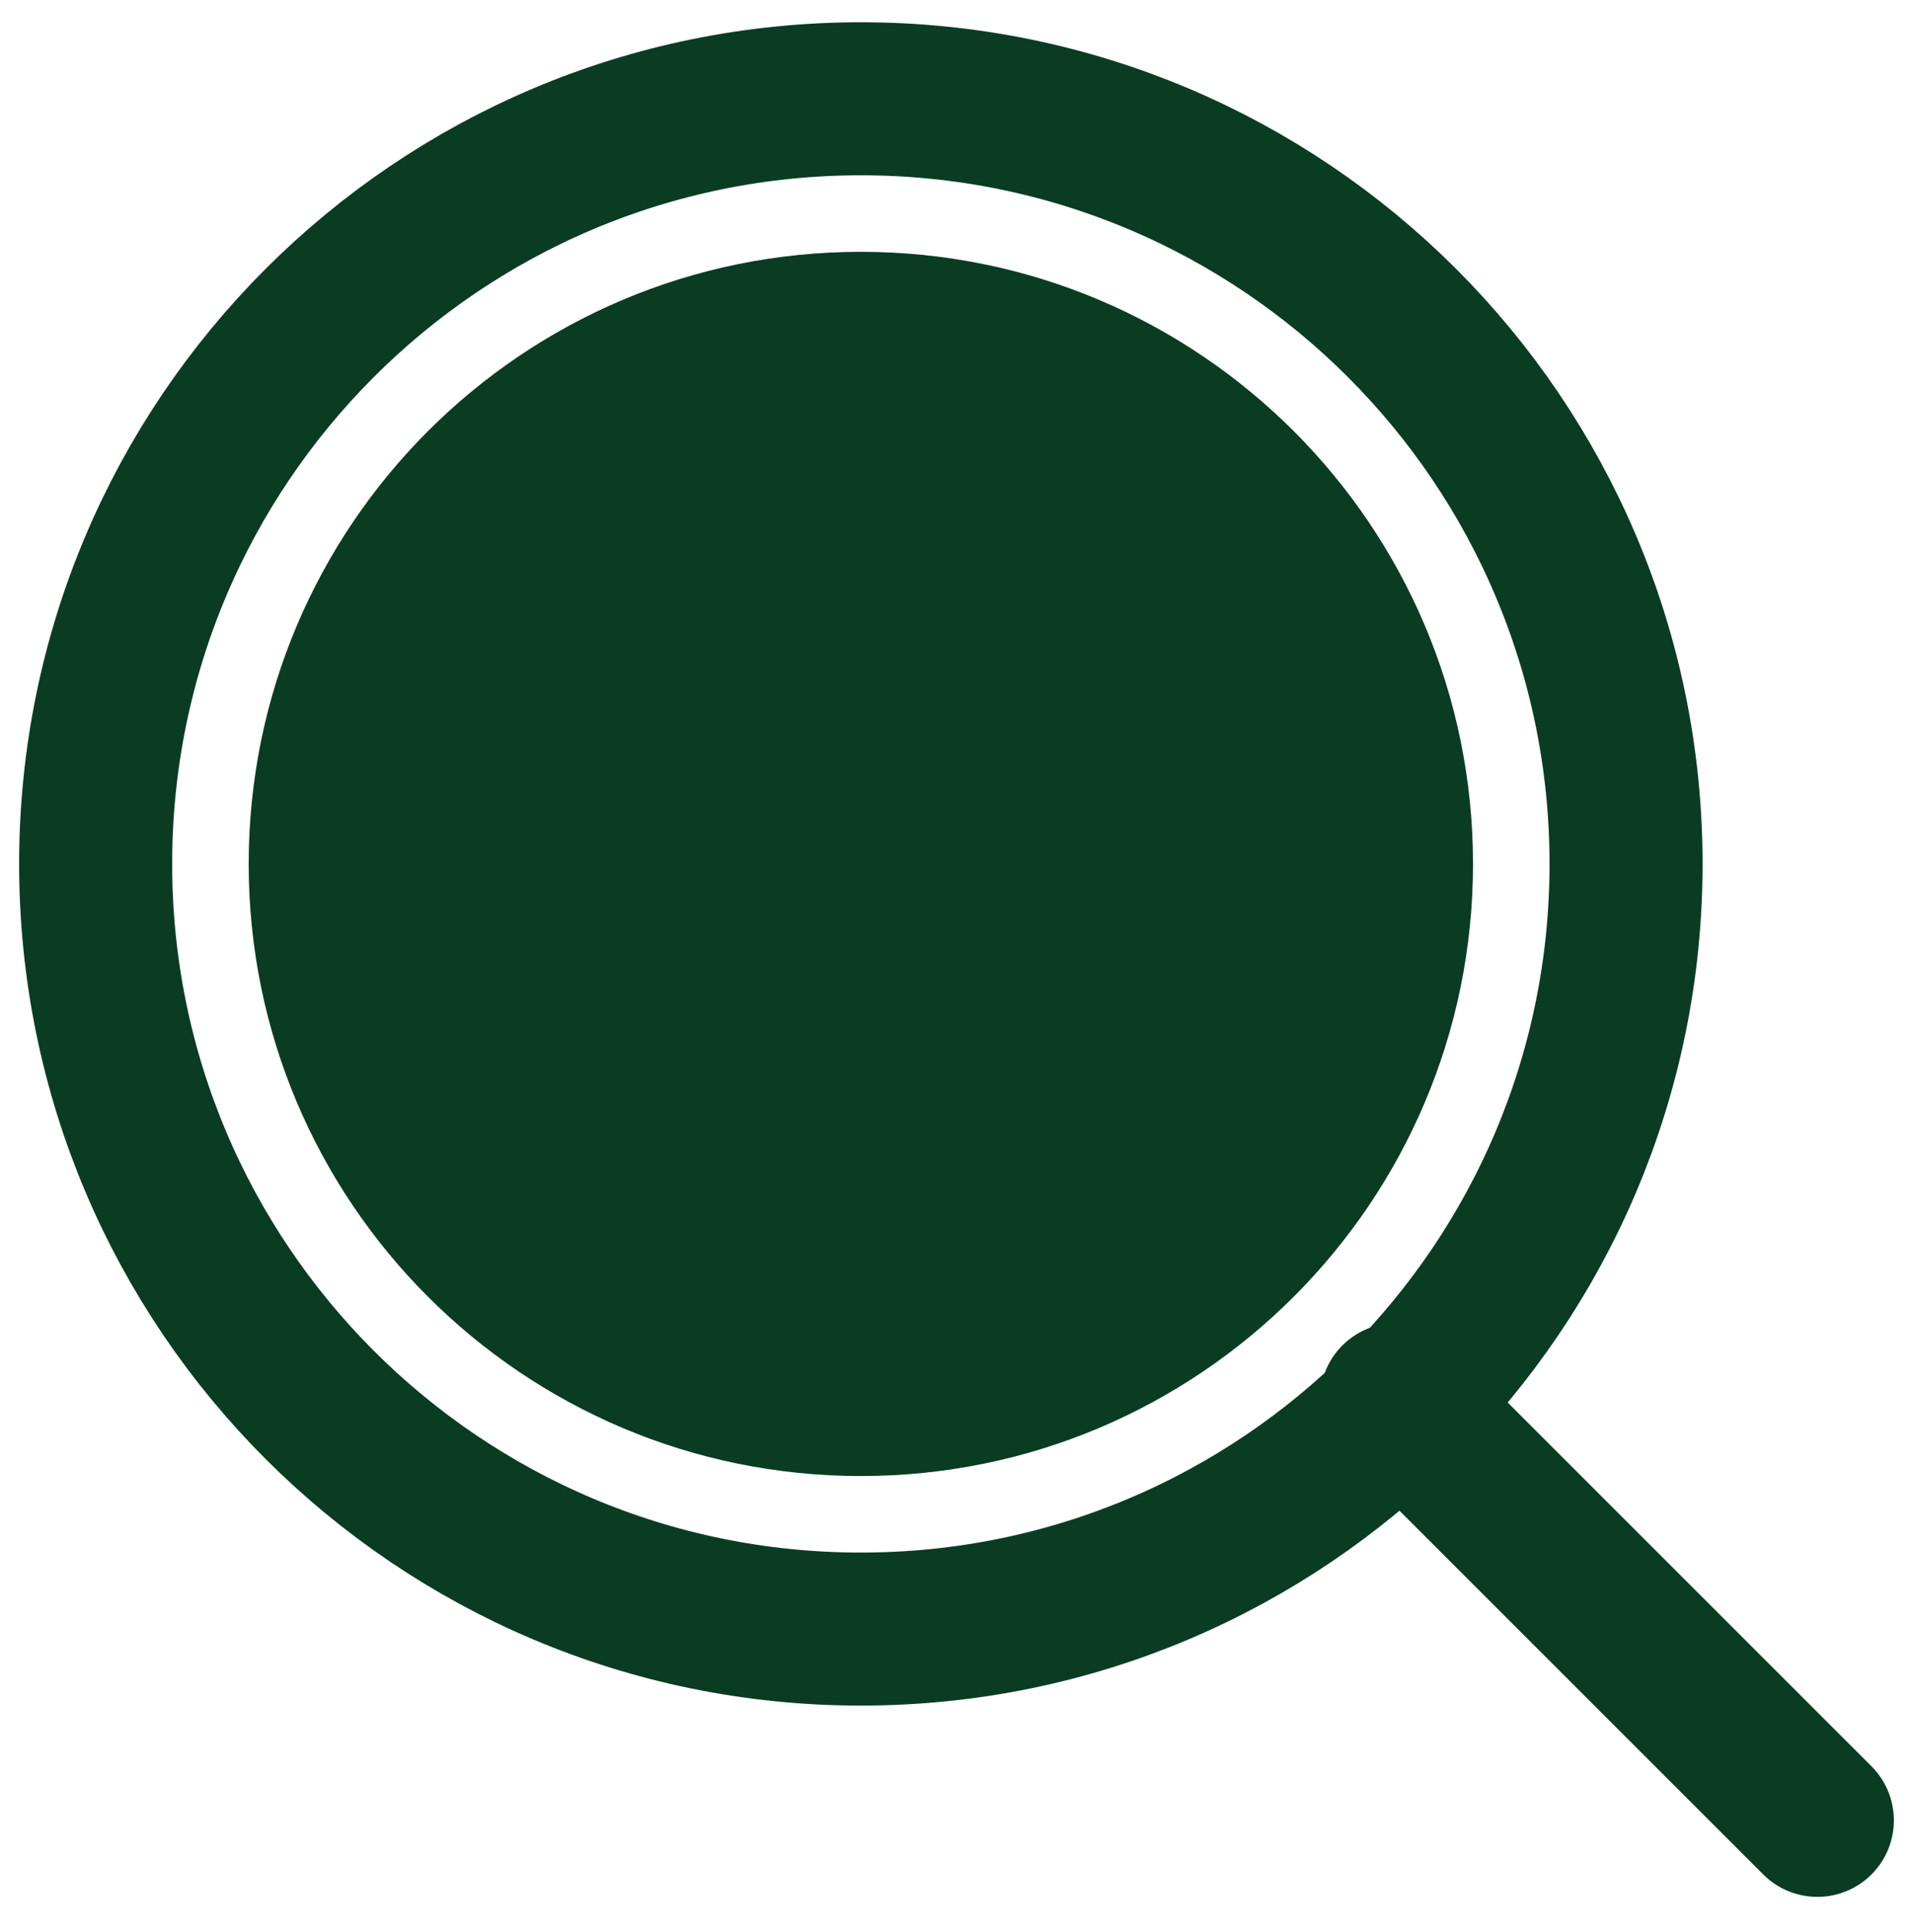
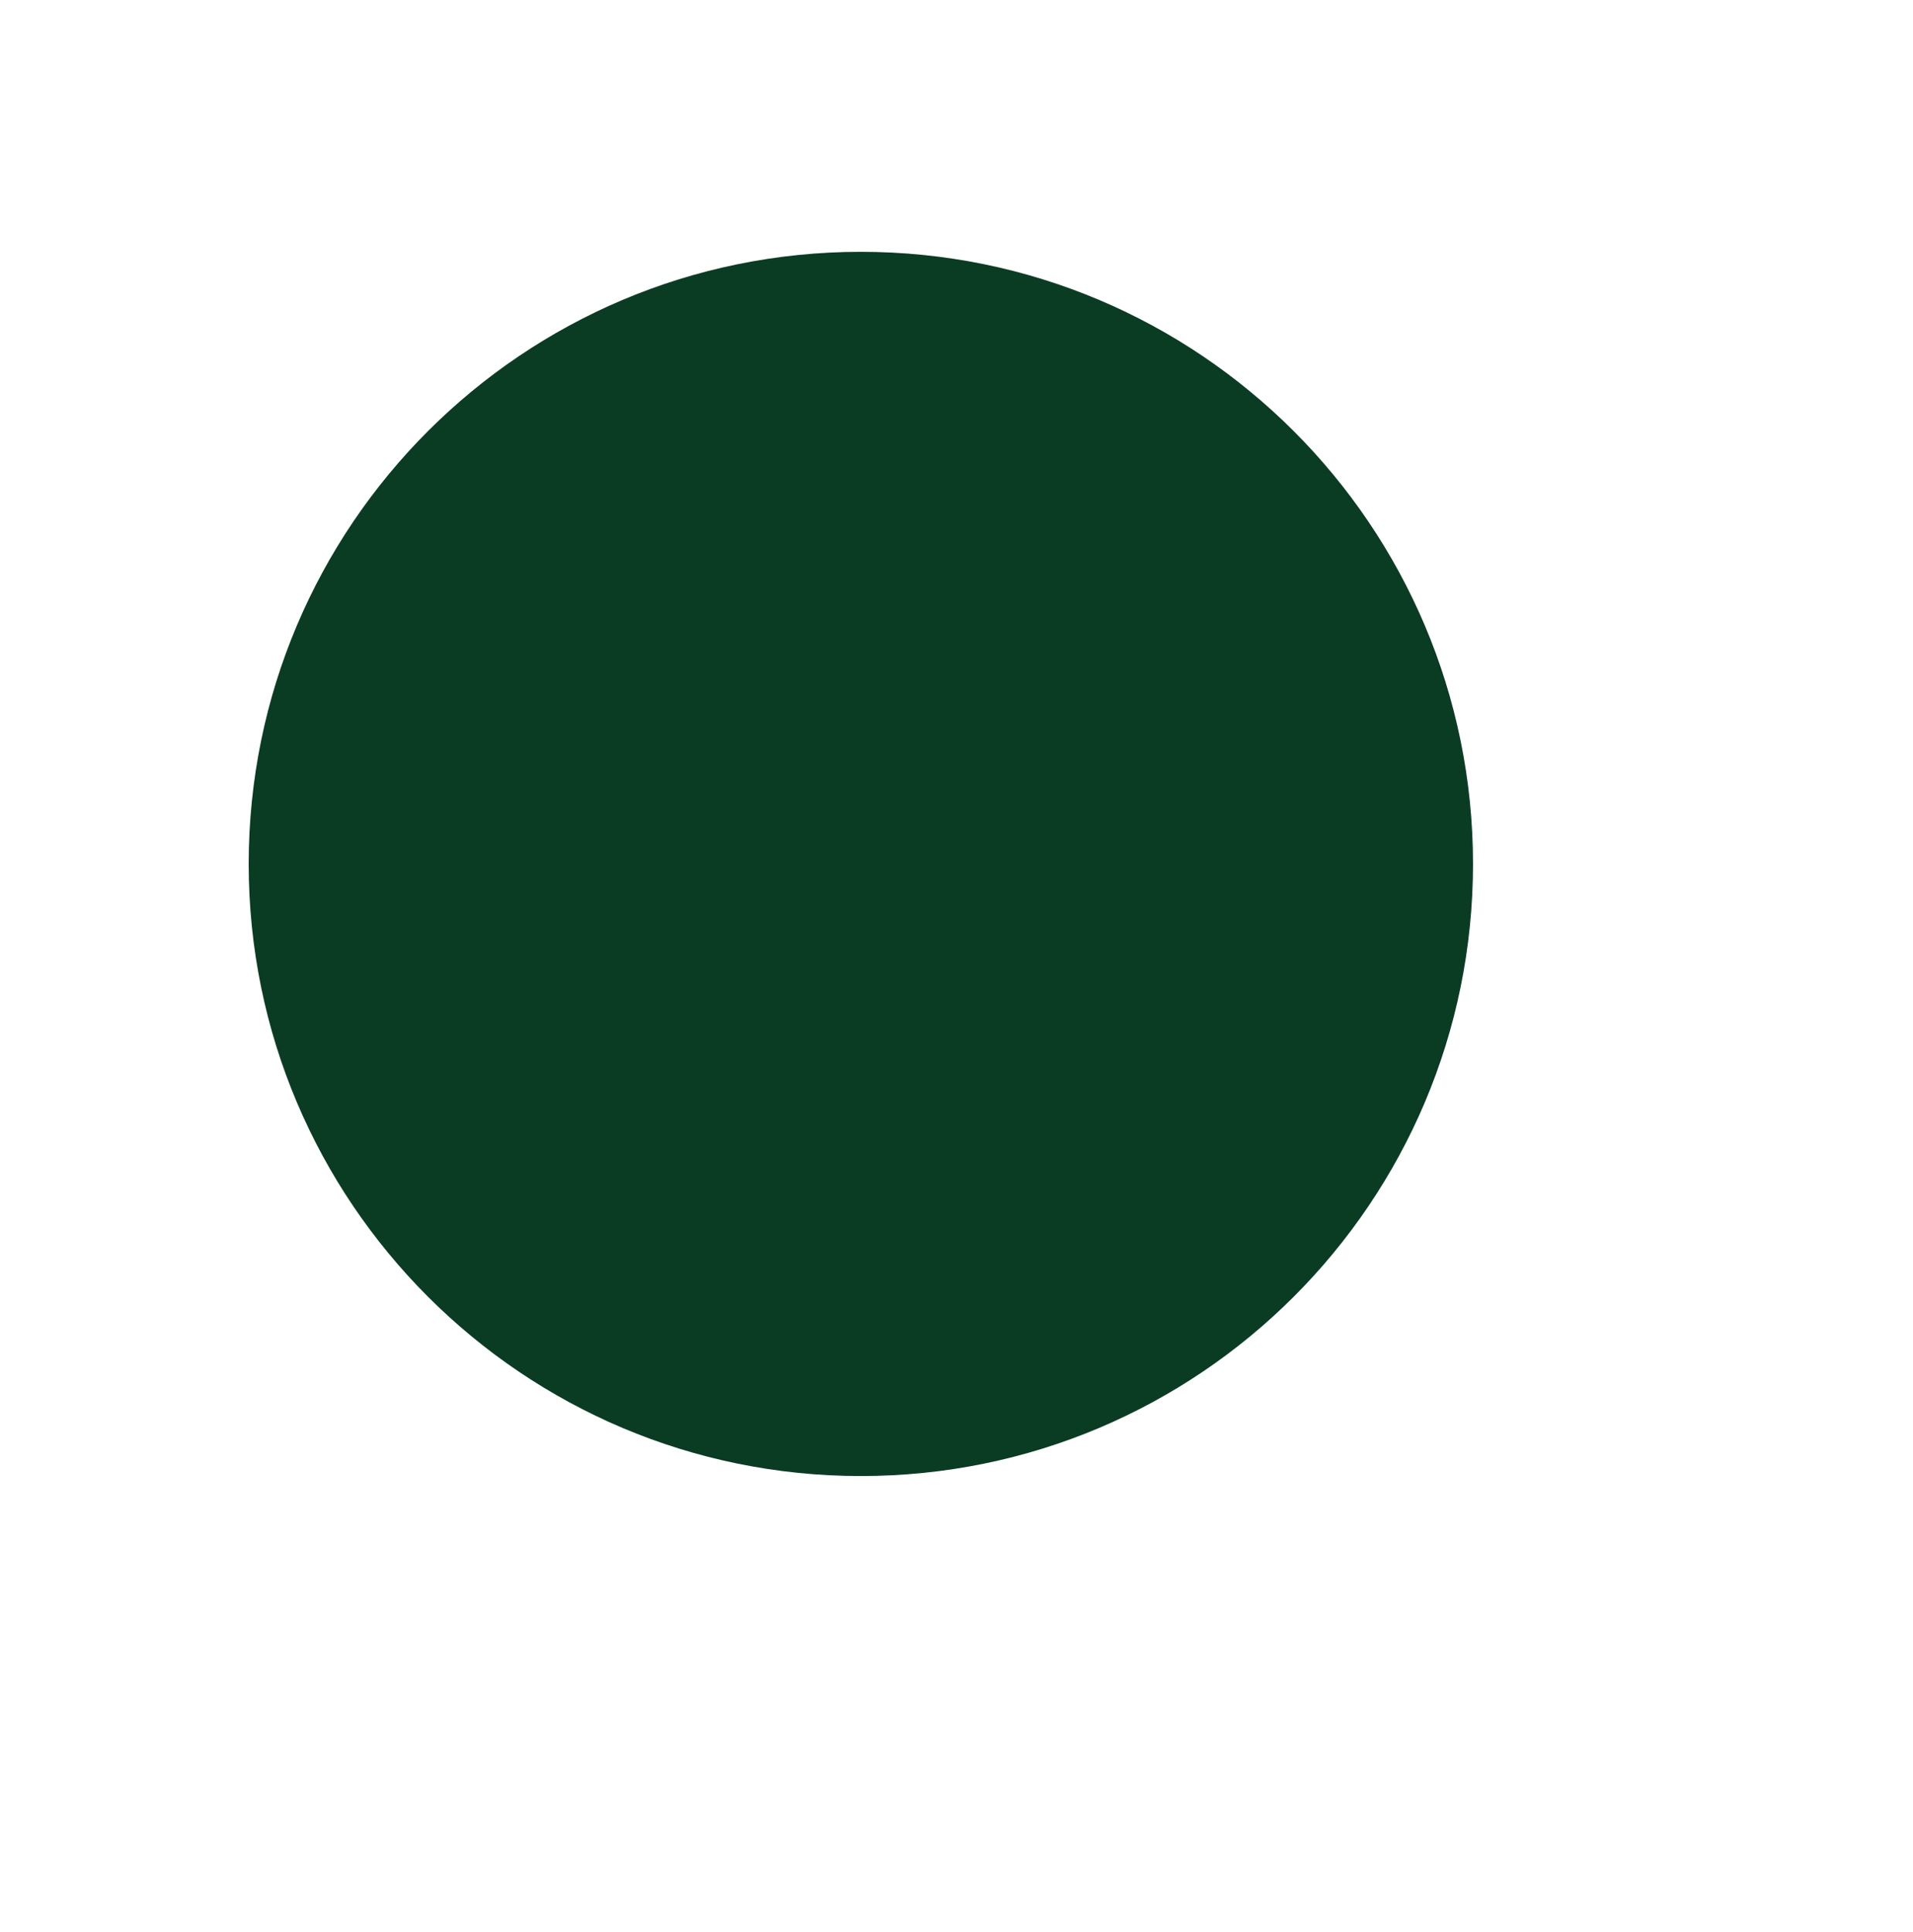
<svg xmlns="http://www.w3.org/2000/svg" width="100" height="101" viewBox="0 0 100 101" fill="none">
-   <path d="M45 85.164C67.091 85.164 85 67.255 85 45.164C85 23.073 67.091 5.164 45 5.164C22.909 5.164 5 23.073 5 45.164C5 67.255 22.909 85.164 45 85.164Z" stroke="#0A3C23" stroke-width="8" stroke-linecap="round" stroke-linejoin="round" />
  <path d="M45 77.164C62.673 77.164 77 62.837 77 45.164C77 27.491 62.673 13.164 45 13.164C27.327 13.164 13 27.491 13 45.164C13 62.837 27.327 77.164 45 77.164Z" fill="#0A3C23" />
-   <path d="M95 95.164L73 73.164" stroke="#0A3C23" stroke-width="8" stroke-linecap="round" stroke-linejoin="round" />
</svg>